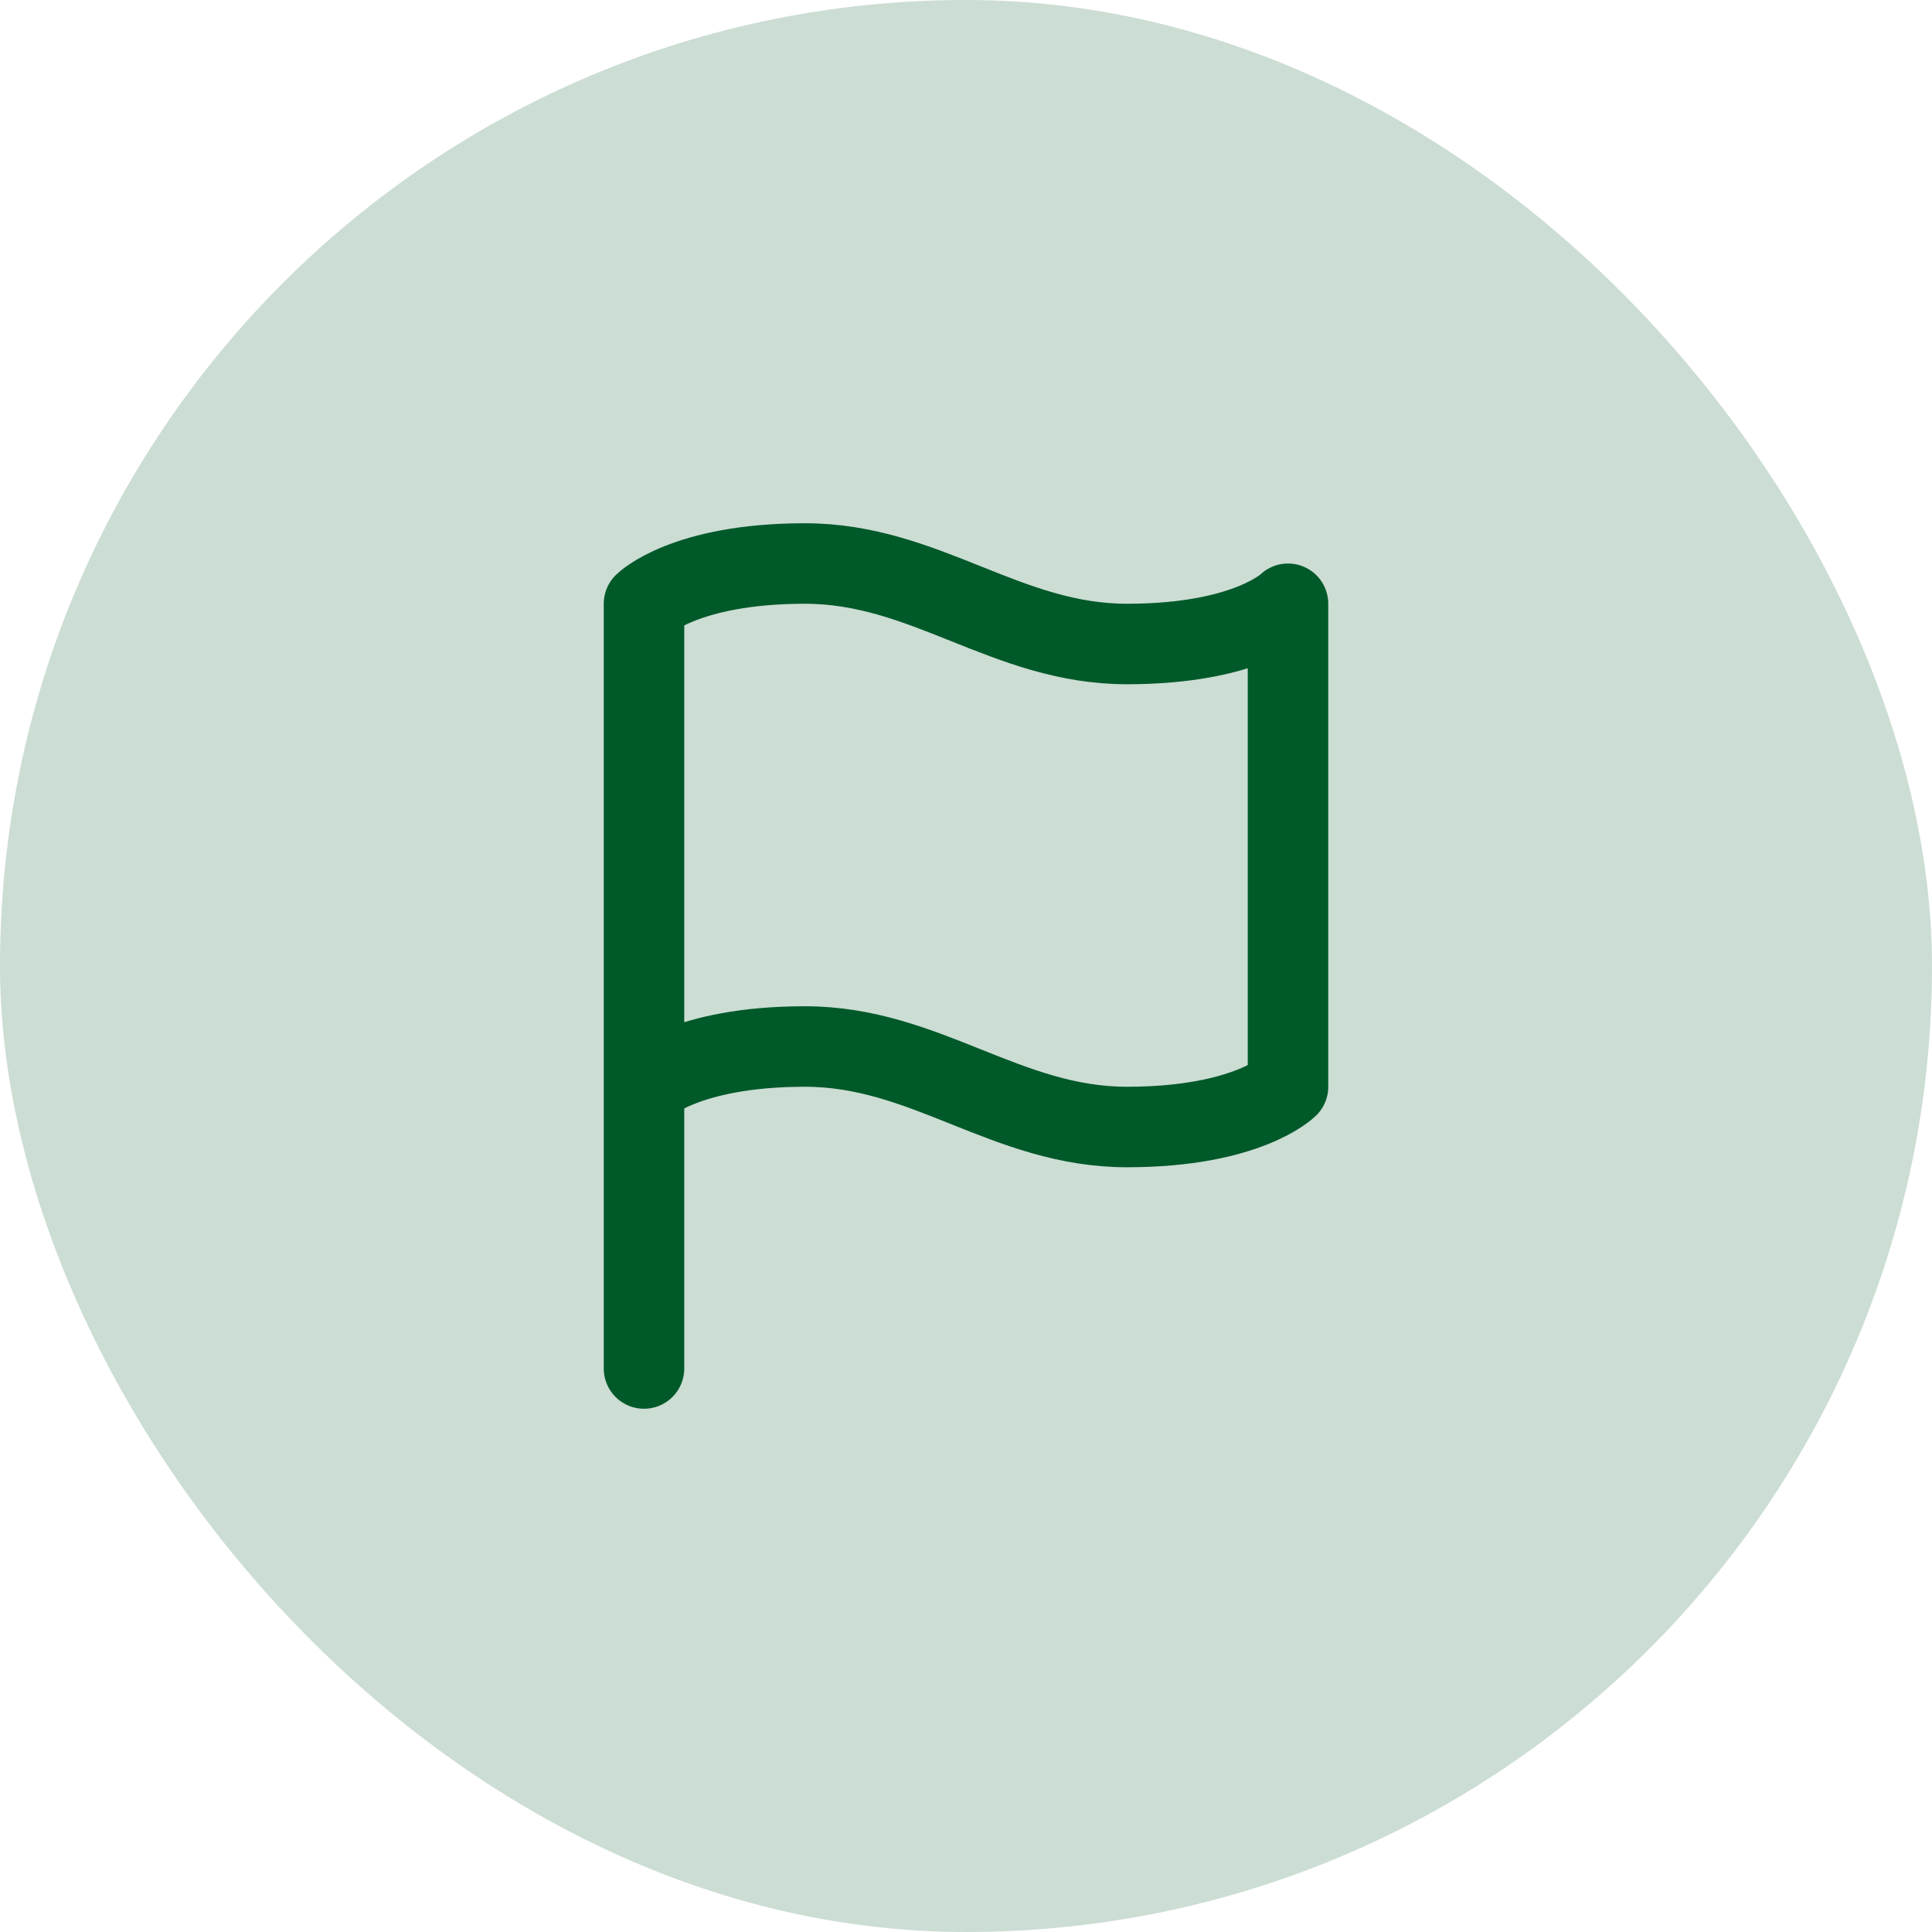
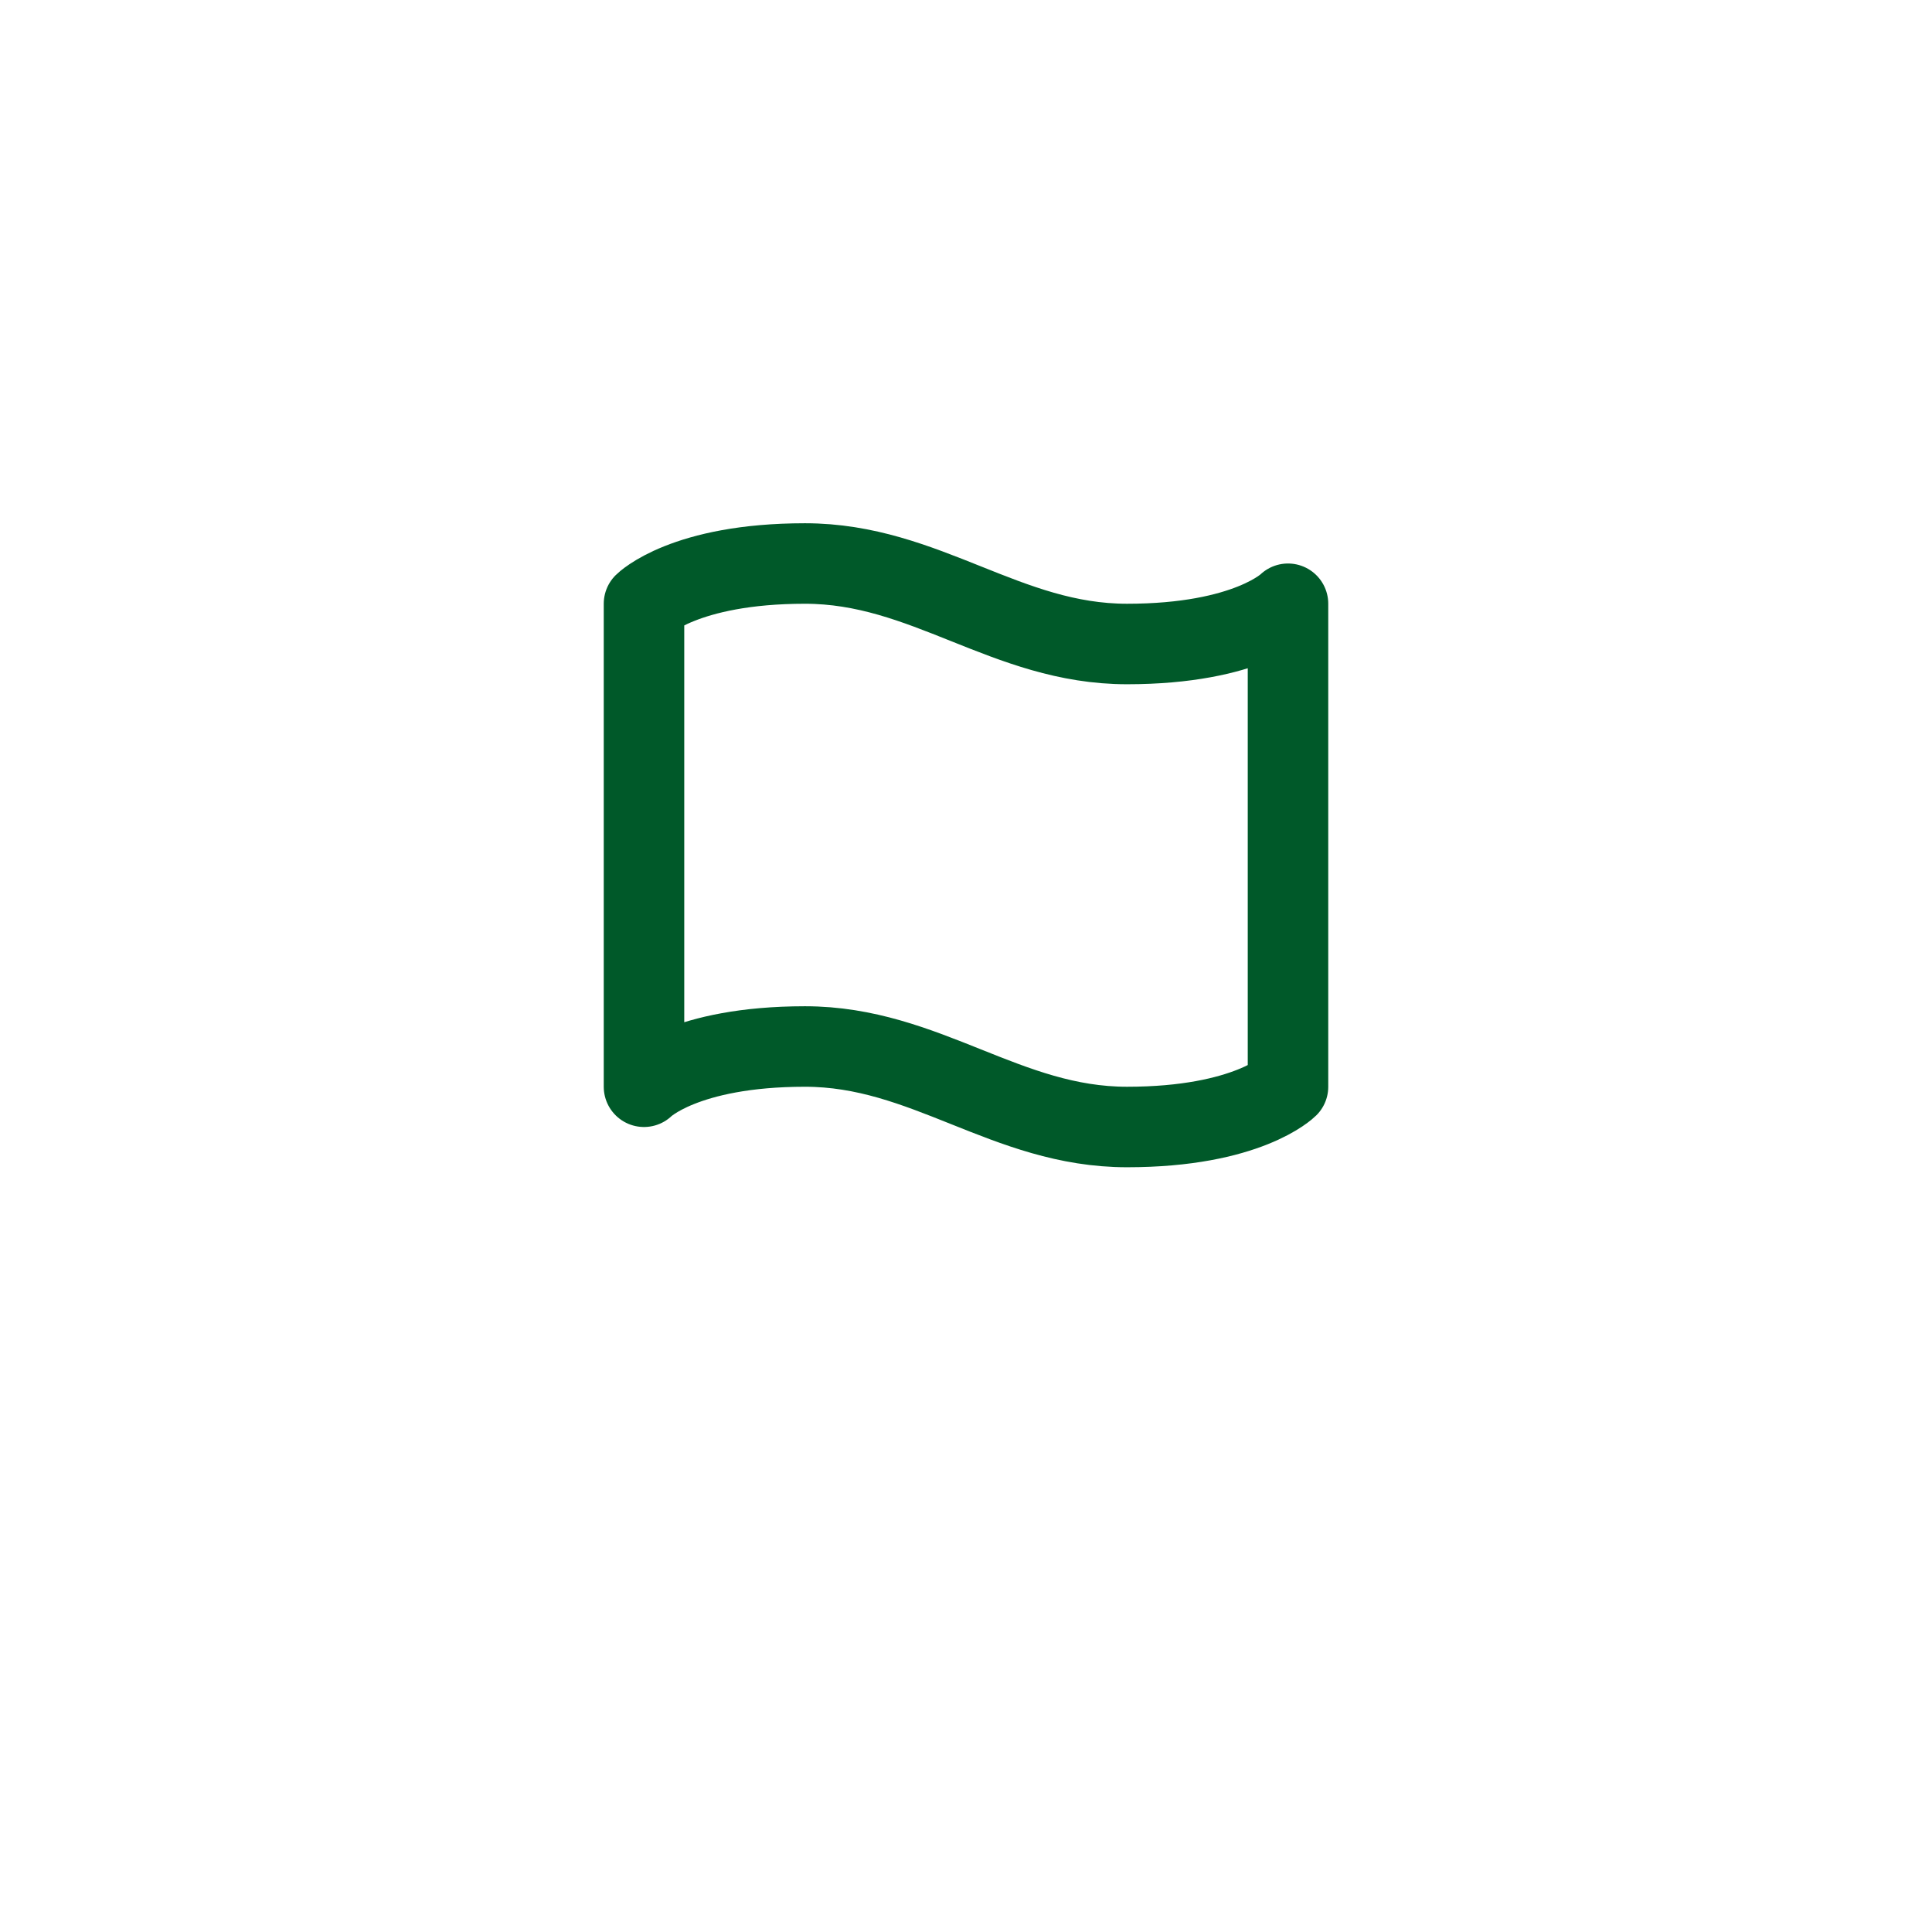
<svg xmlns="http://www.w3.org/2000/svg" width="48" height="48" viewBox="0 0 48 48" fill="none">
-   <rect width="48" height="48" rx="24" fill="#005929" fill-opacity="0.2" />
-   <path d="M16 27C16 27 17 26 20 26C23 26 25 28 28 28C31 28 32 27 32 27V15C32 15 31 16 28 16C25 16 23 14 20 14C17 14 16 15 16 15V27ZM16 27V34" stroke="#005929" stroke-width="2" stroke-linecap="round" stroke-linejoin="round" />
+   <path d="M16 27C16 27 17 26 20 26C23 26 25 28 28 28C31 28 32 27 32 27V15C32 15 31 16 28 16C25 16 23 14 20 14C17 14 16 15 16 15V27ZM16 27" stroke="#005929" stroke-width="2" stroke-linecap="round" stroke-linejoin="round" />
</svg>